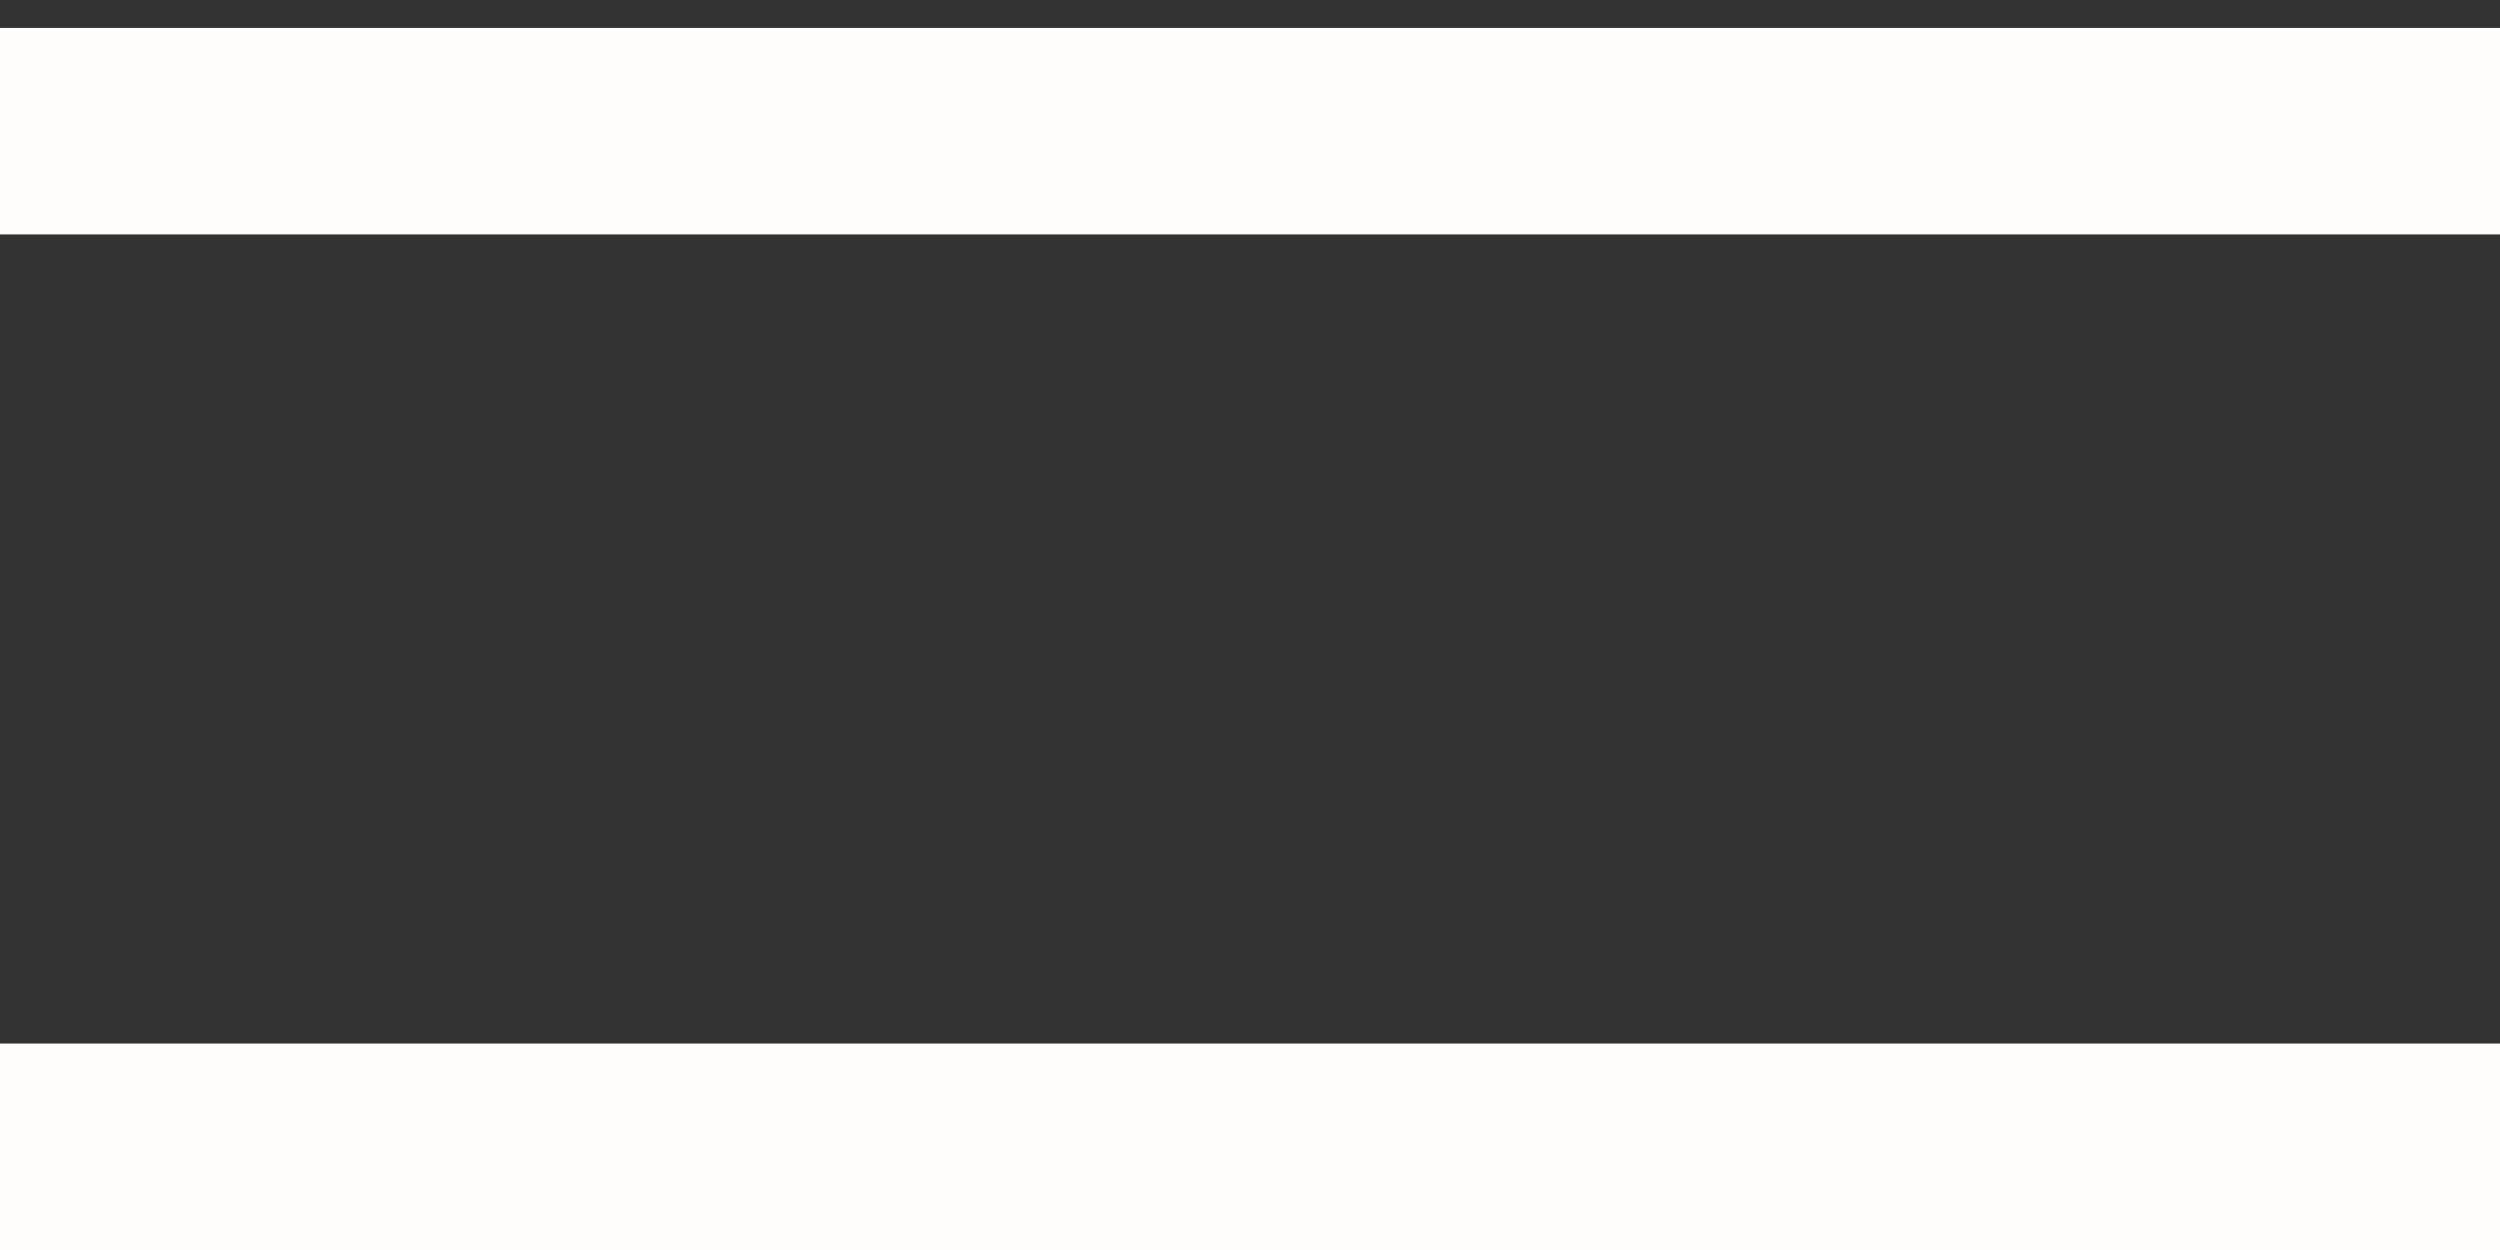
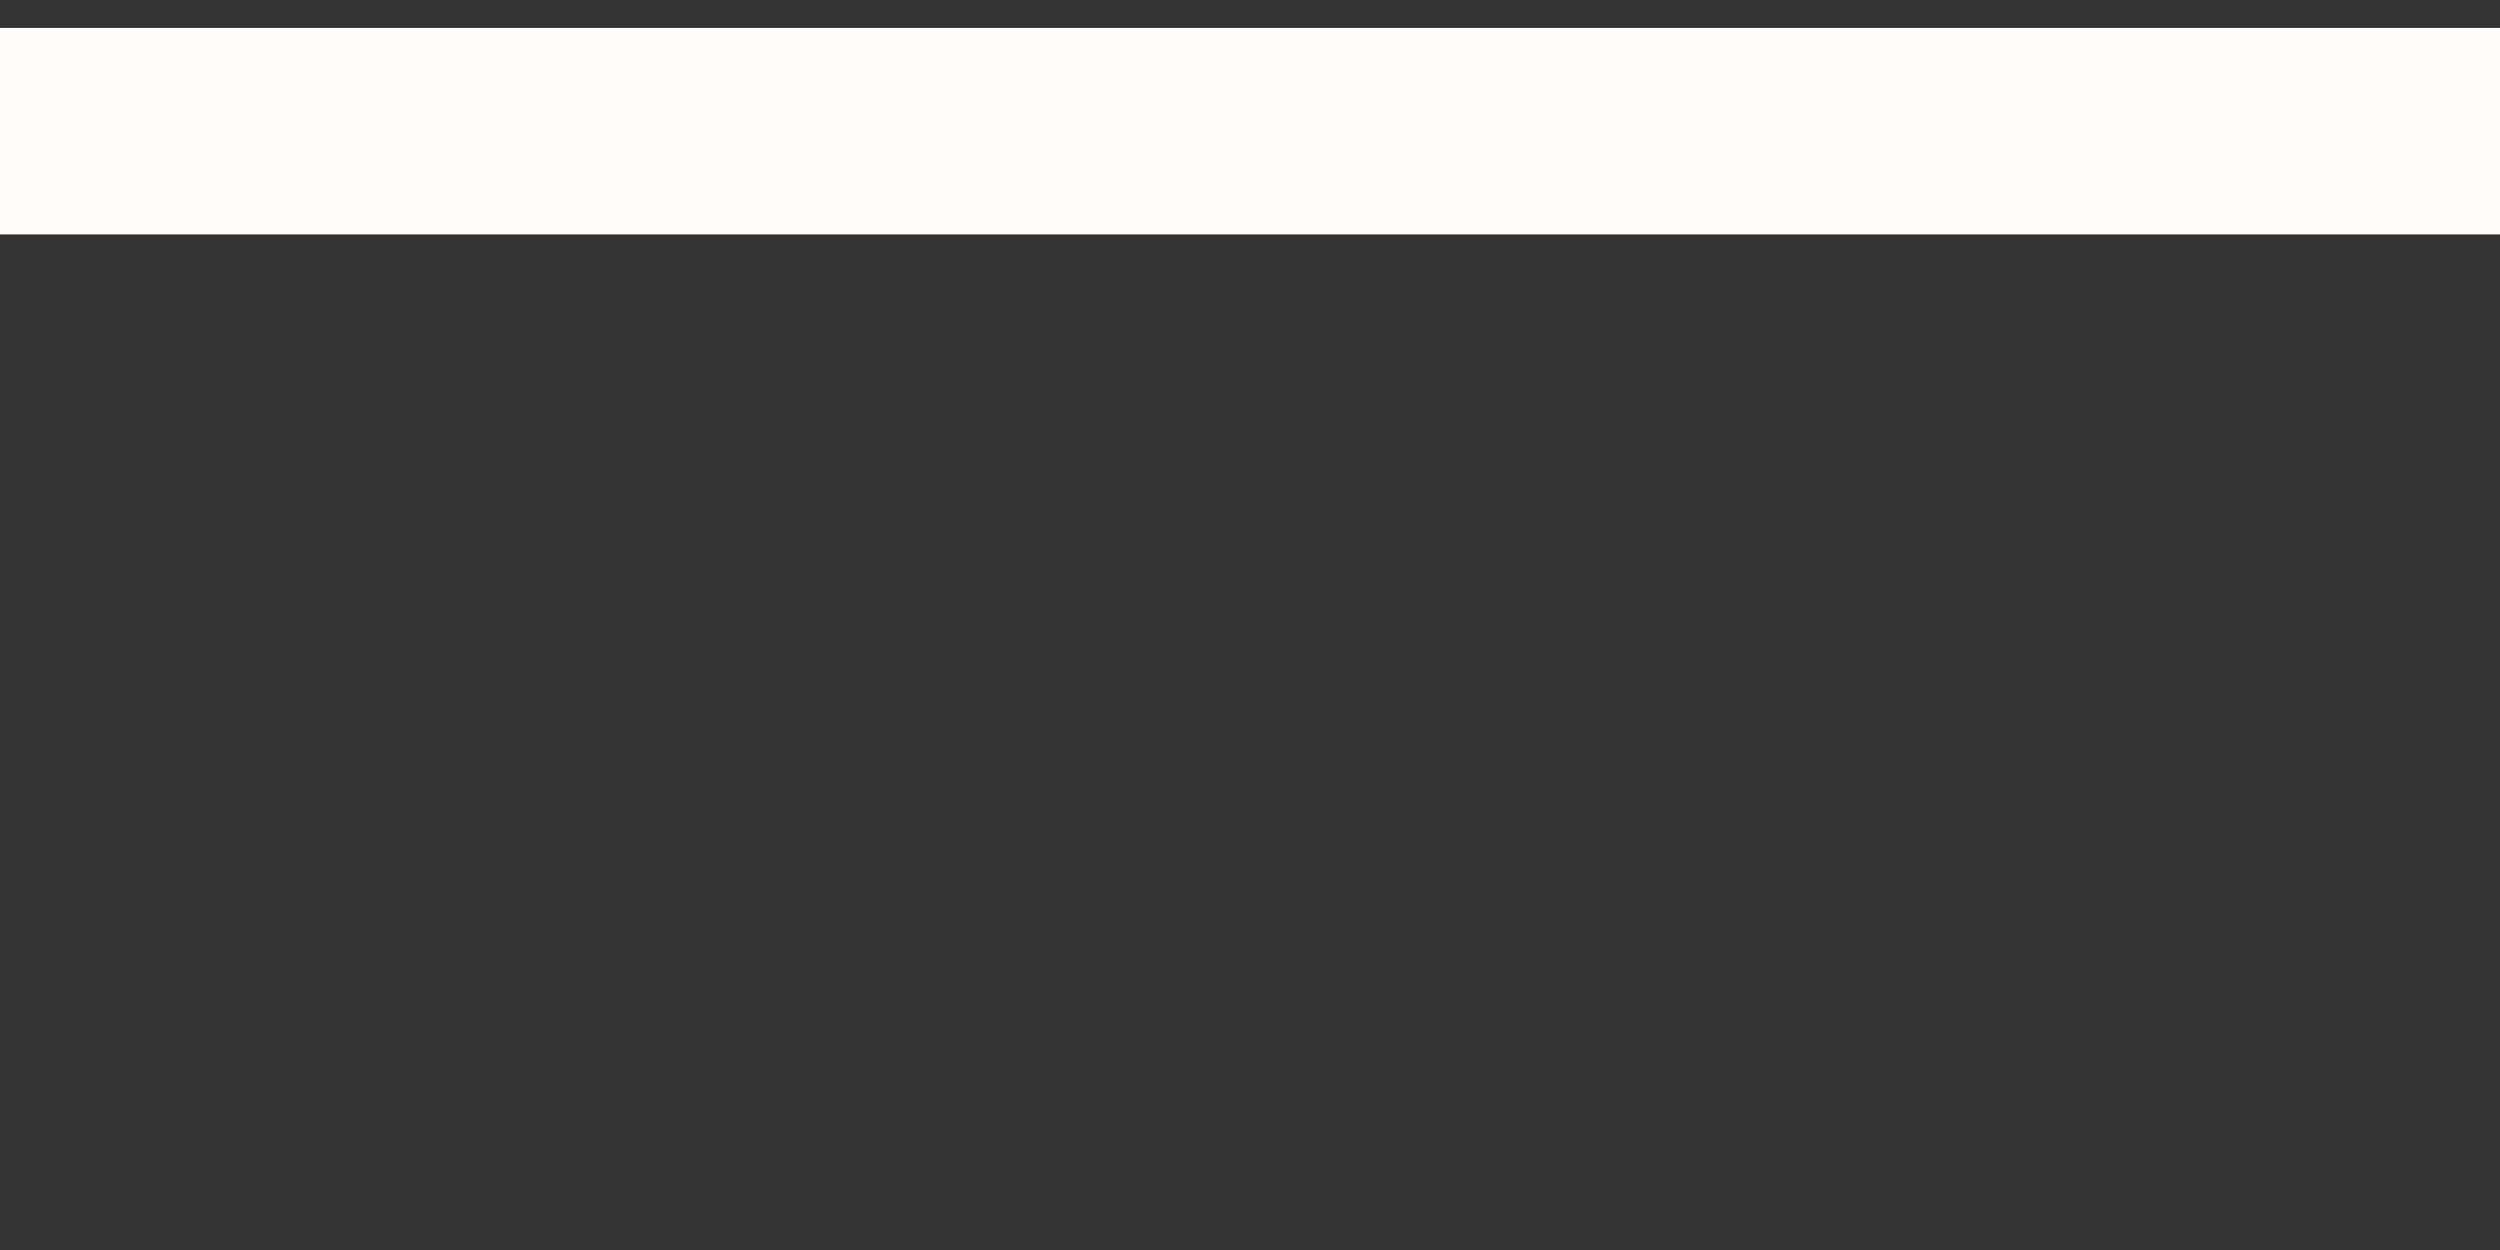
<svg xmlns="http://www.w3.org/2000/svg" width="32" height="16" viewBox="0 0 32 16" fill="none">
  <rect x="0" y="0" width="32" height="16" fill="#333333" stroke="none" />
  <line y1="1.679" x2="32" y2="1.679" stroke="#FFFDFB" stroke-width="2.643" />
-   <line y1="14.679" x2="32" y2="14.679" stroke="#FFFDFB" stroke-width="2.643" />
</svg>